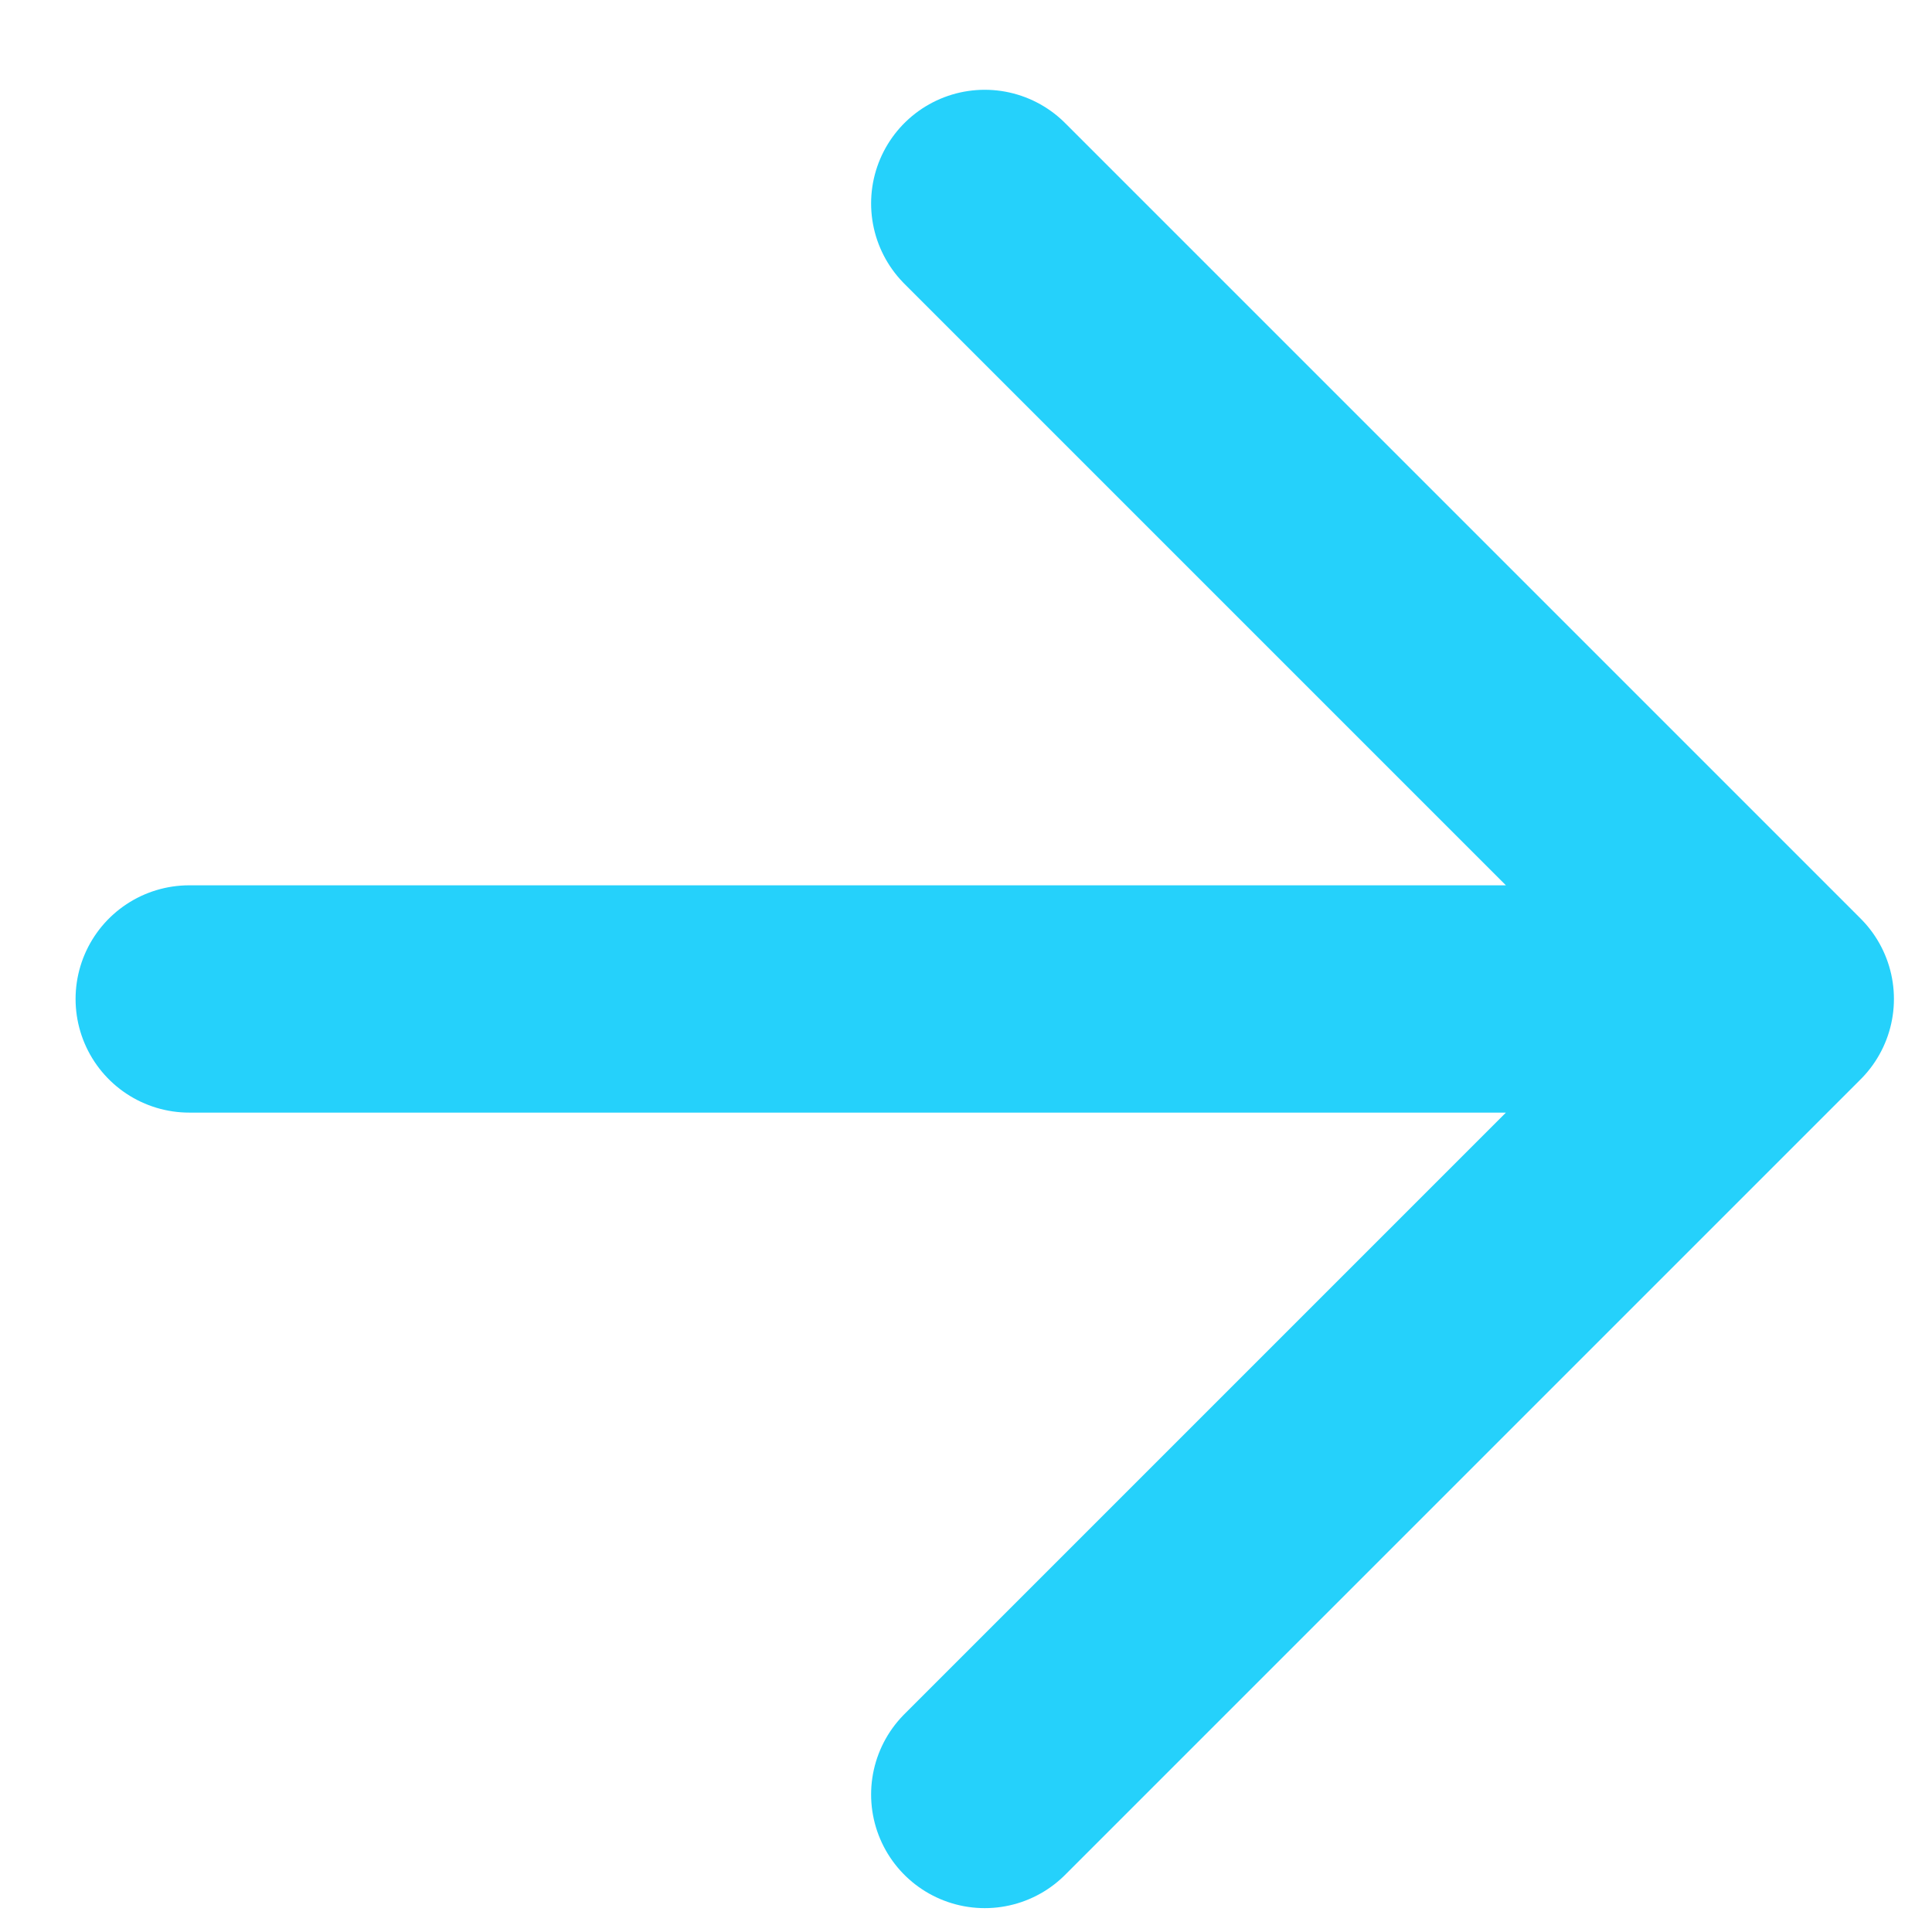
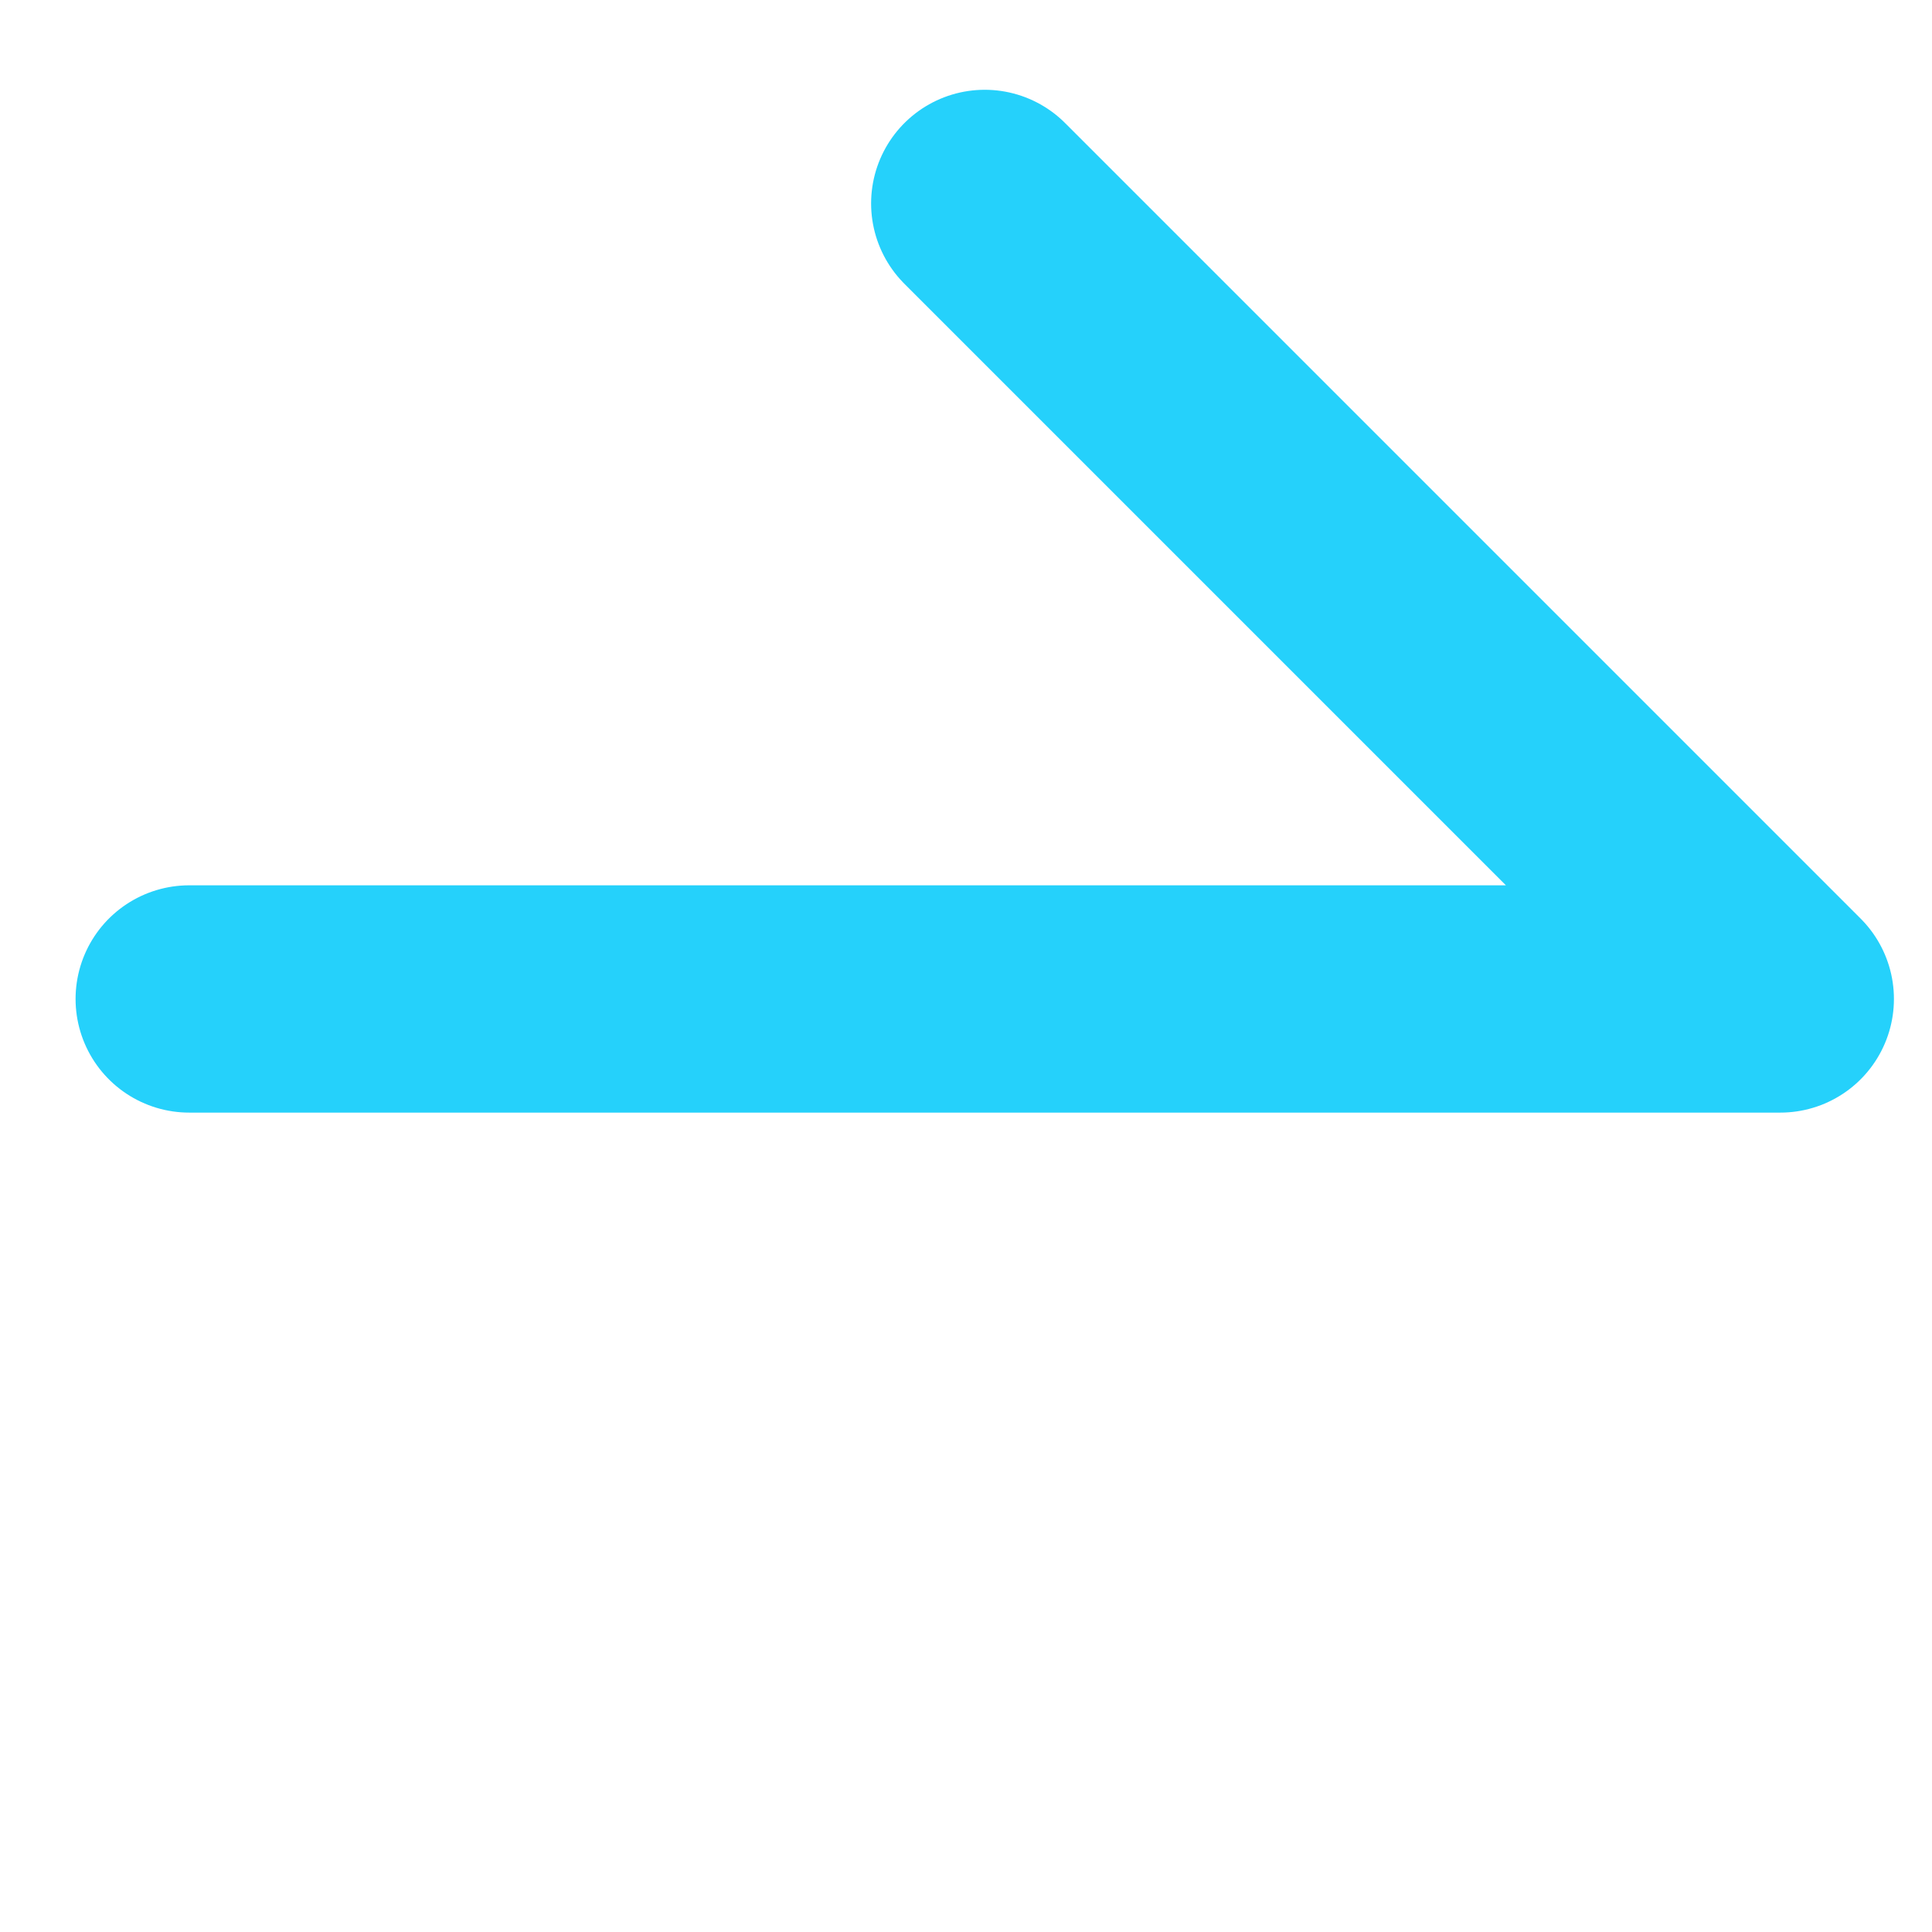
<svg xmlns="http://www.w3.org/2000/svg" width="17" height="17" viewBox="0 0 17 17" fill="none">
-   <path d="M1.665 8.79H15.665M15.665 8.79L8.665 1.79M15.665 8.79L8.665 15.79" stroke="#25D1FB" stroke-width="2" stroke-linecap="round" stroke-linejoin="round" />
+   <path d="M1.665 8.79H15.665M15.665 8.79L8.665 1.79M15.665 8.79" stroke="#25D1FB" stroke-width="2" stroke-linecap="round" stroke-linejoin="round" />
</svg>